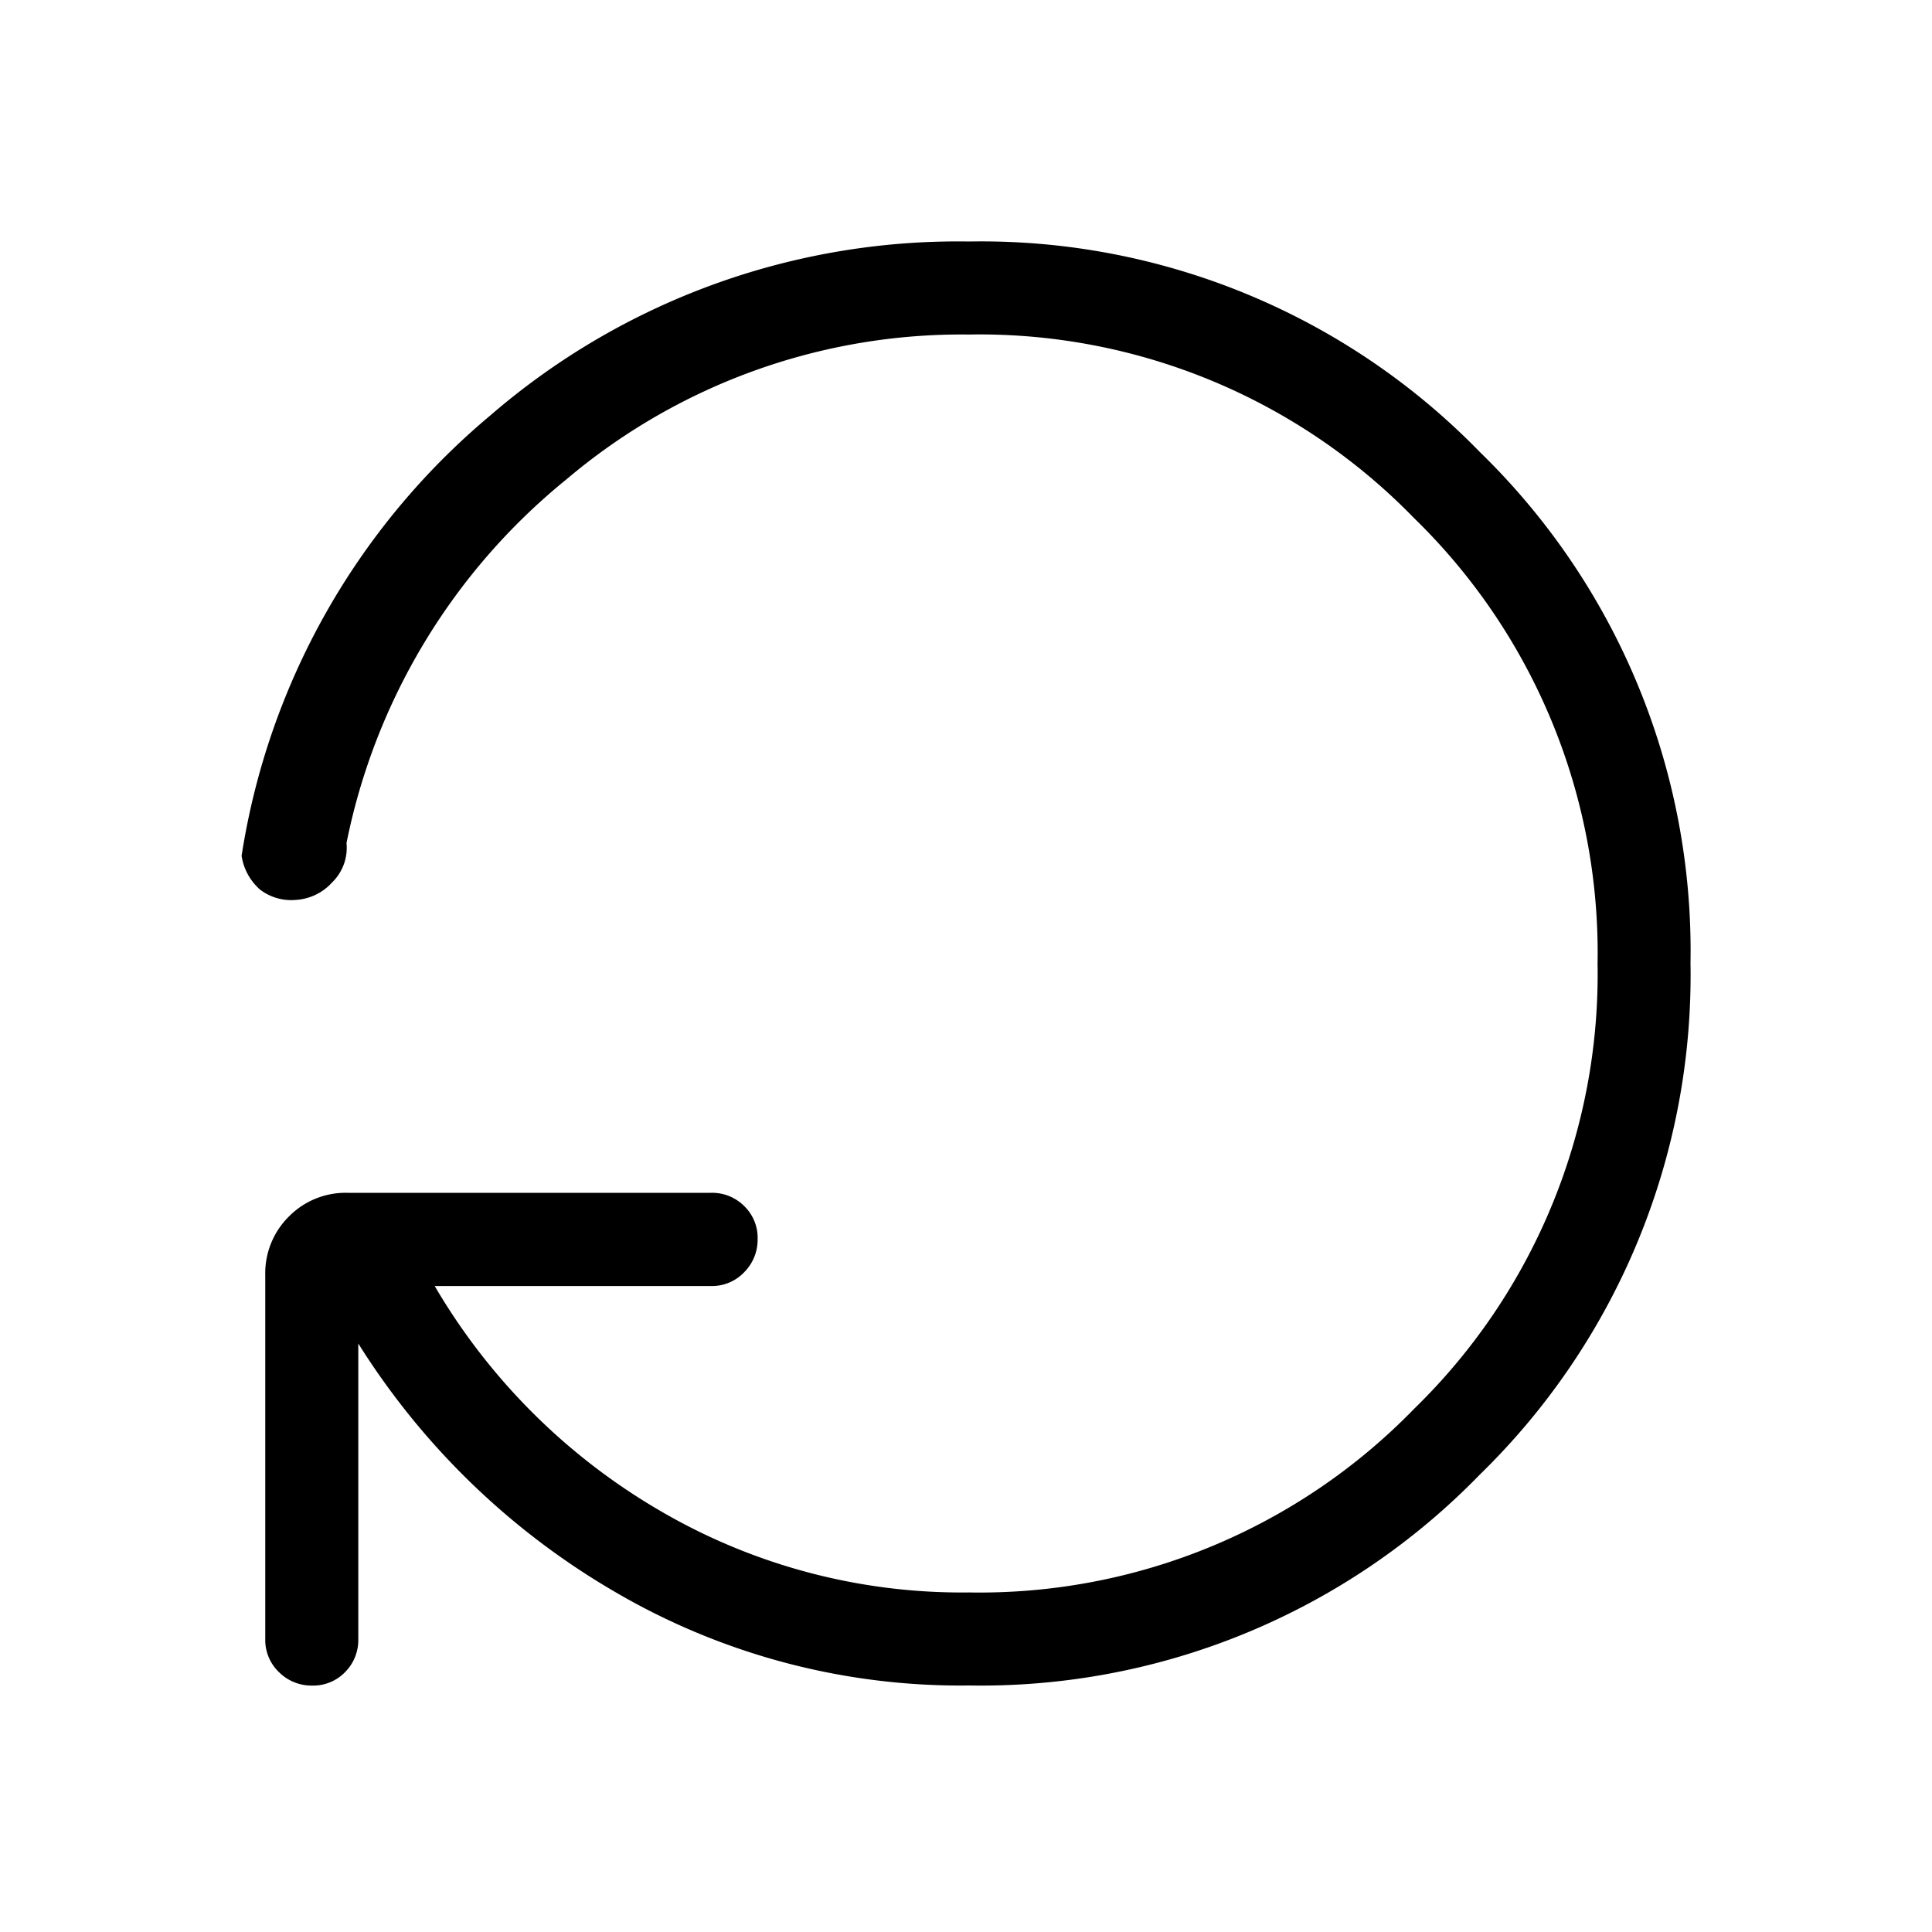
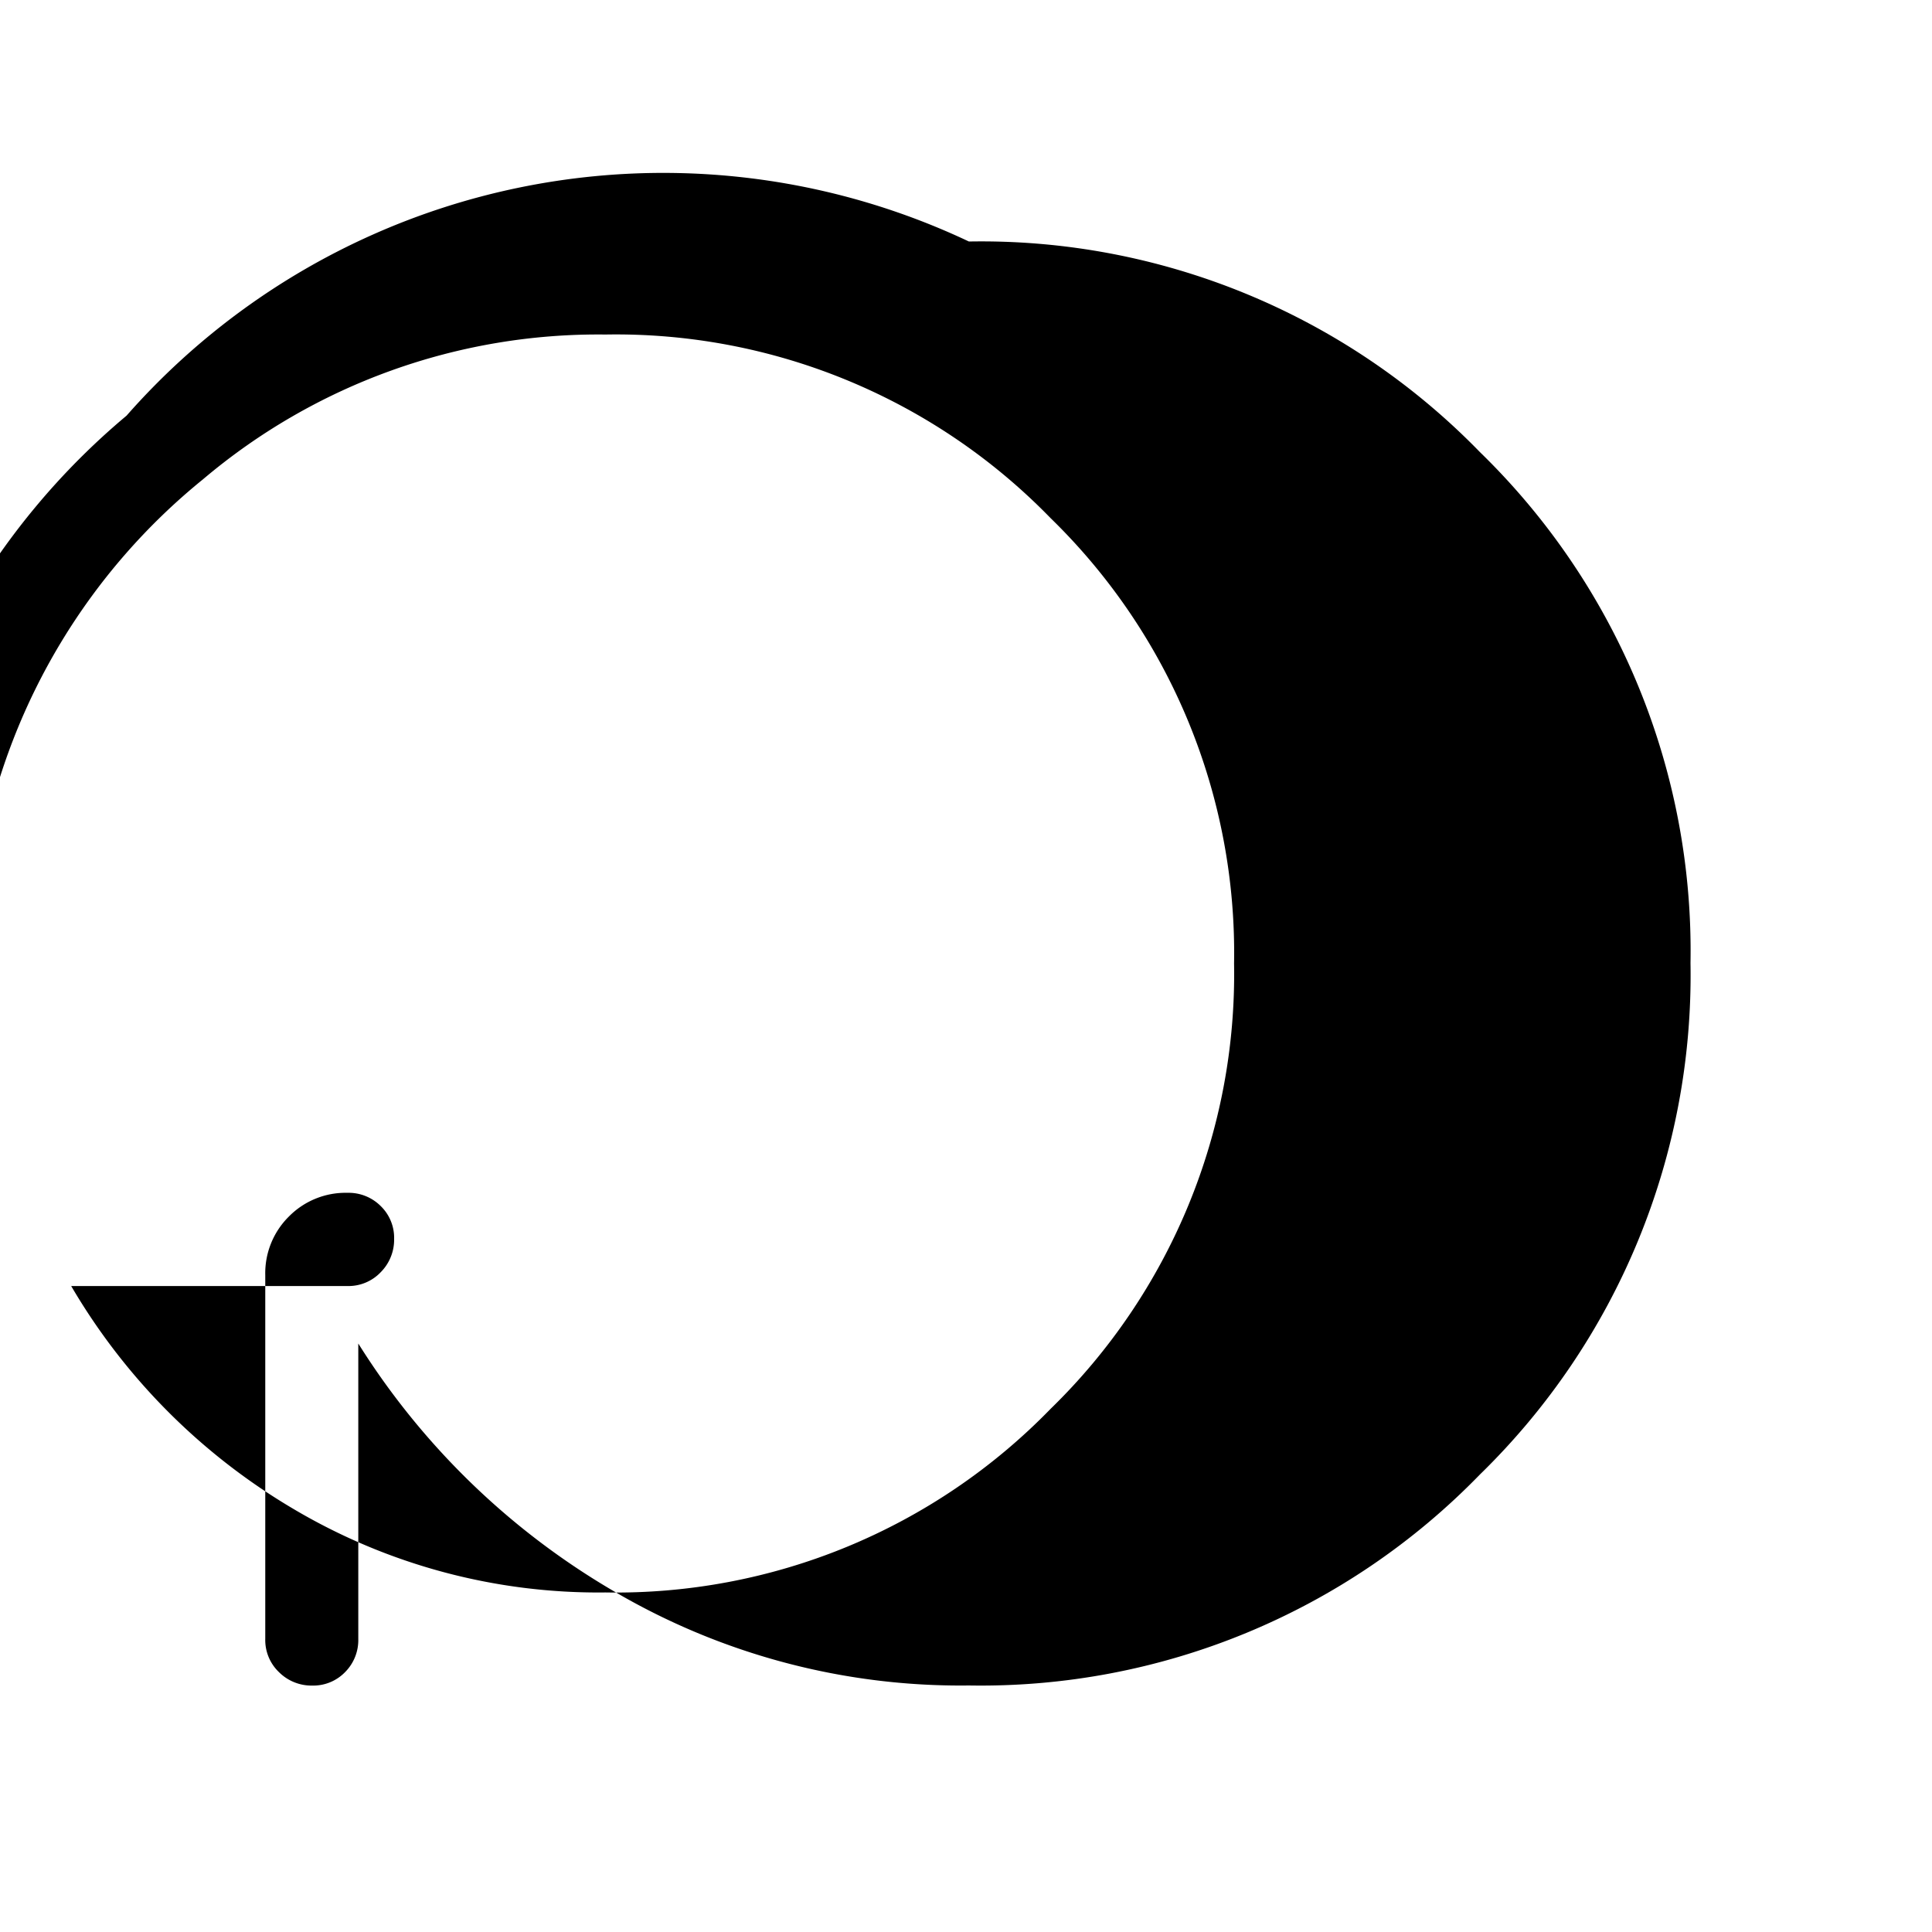
<svg xmlns="http://www.w3.org/2000/svg" width="20" height="20" viewBox="0 0 20 20">
  <g transform="translate(4 1)">
-     <path d="M1,1V19H19V1H1M0,0H20V20H0Z" transform="translate(-4 -1)" fill="#707070" opacity="0" />
-     <path d="M242.55-713.052a7.2,7.2,0,0,1-5.29-2.18,7.2,7.2,0,0,1-2.18-5.29,7.216,7.216,0,0,1,2.18-5.294A7.2,7.2,0,0,1,242.55-728a7.081,7.081,0,0,1,3.676.976,7.705,7.705,0,0,1,2.645,2.564v-3.058a.469.469,0,0,1,.137-.344.458.458,0,0,1,.339-.139.476.476,0,0,1,.345.139.46.46,0,0,1,.142.344v3.765a.826.826,0,0,1-.245.608.824.824,0,0,1-.607.245h-3.763a.469.469,0,0,1-.343-.137.458.458,0,0,1-.139-.34.477.477,0,0,1,.139-.345.46.46,0,0,1,.343-.143h2.861a6.478,6.478,0,0,0-2.3-2.307,6.189,6.189,0,0,0-3.23-.865,6.272,6.272,0,0,0-4.608,1.9,6.279,6.279,0,0,0-1.9,4.611,6.279,6.279,0,0,0,1.9,4.611,6.273,6.273,0,0,0,4.608,1.9,6.33,6.33,0,0,0,4.167-1.5,6.491,6.491,0,0,0,2.276-3.764.5.5,0,0,1,.149-.408.552.552,0,0,1,.378-.181.532.532,0,0,1,.367.106.58.58,0,0,1,.192.351,7.426,7.426,0,0,1-2.572,4.556A7.4,7.4,0,0,1,242.55-713.052Z" transform="translate(248.58 -711.552) rotate(180)" />
+     <path d="M242.55-713.052a7.2,7.2,0,0,1-5.29-2.18,7.2,7.2,0,0,1-2.18-5.29,7.216,7.216,0,0,1,2.18-5.294A7.2,7.2,0,0,1,242.55-728a7.081,7.081,0,0,1,3.676.976,7.705,7.705,0,0,1,2.645,2.564v-3.058a.469.469,0,0,1,.137-.344.458.458,0,0,1,.339-.139.476.476,0,0,1,.345.139.46.46,0,0,1,.142.344v3.765a.826.826,0,0,1-.245.608.824.824,0,0,1-.607.245a.469.469,0,0,1-.343-.137.458.458,0,0,1-.139-.34.477.477,0,0,1,.139-.345.46.46,0,0,1,.343-.143h2.861a6.478,6.478,0,0,0-2.3-2.307,6.189,6.189,0,0,0-3.23-.865,6.272,6.272,0,0,0-4.608,1.9,6.279,6.279,0,0,0-1.9,4.611,6.279,6.279,0,0,0,1.9,4.611,6.273,6.273,0,0,0,4.608,1.9,6.33,6.33,0,0,0,4.167-1.5,6.491,6.491,0,0,0,2.276-3.764.5.5,0,0,1,.149-.408.552.552,0,0,1,.378-.181.532.532,0,0,1,.367.106.58.58,0,0,1,.192.351,7.426,7.426,0,0,1-2.572,4.556A7.4,7.4,0,0,1,242.55-713.052Z" transform="translate(248.58 -711.552) rotate(180)" />
  </g>
</svg>